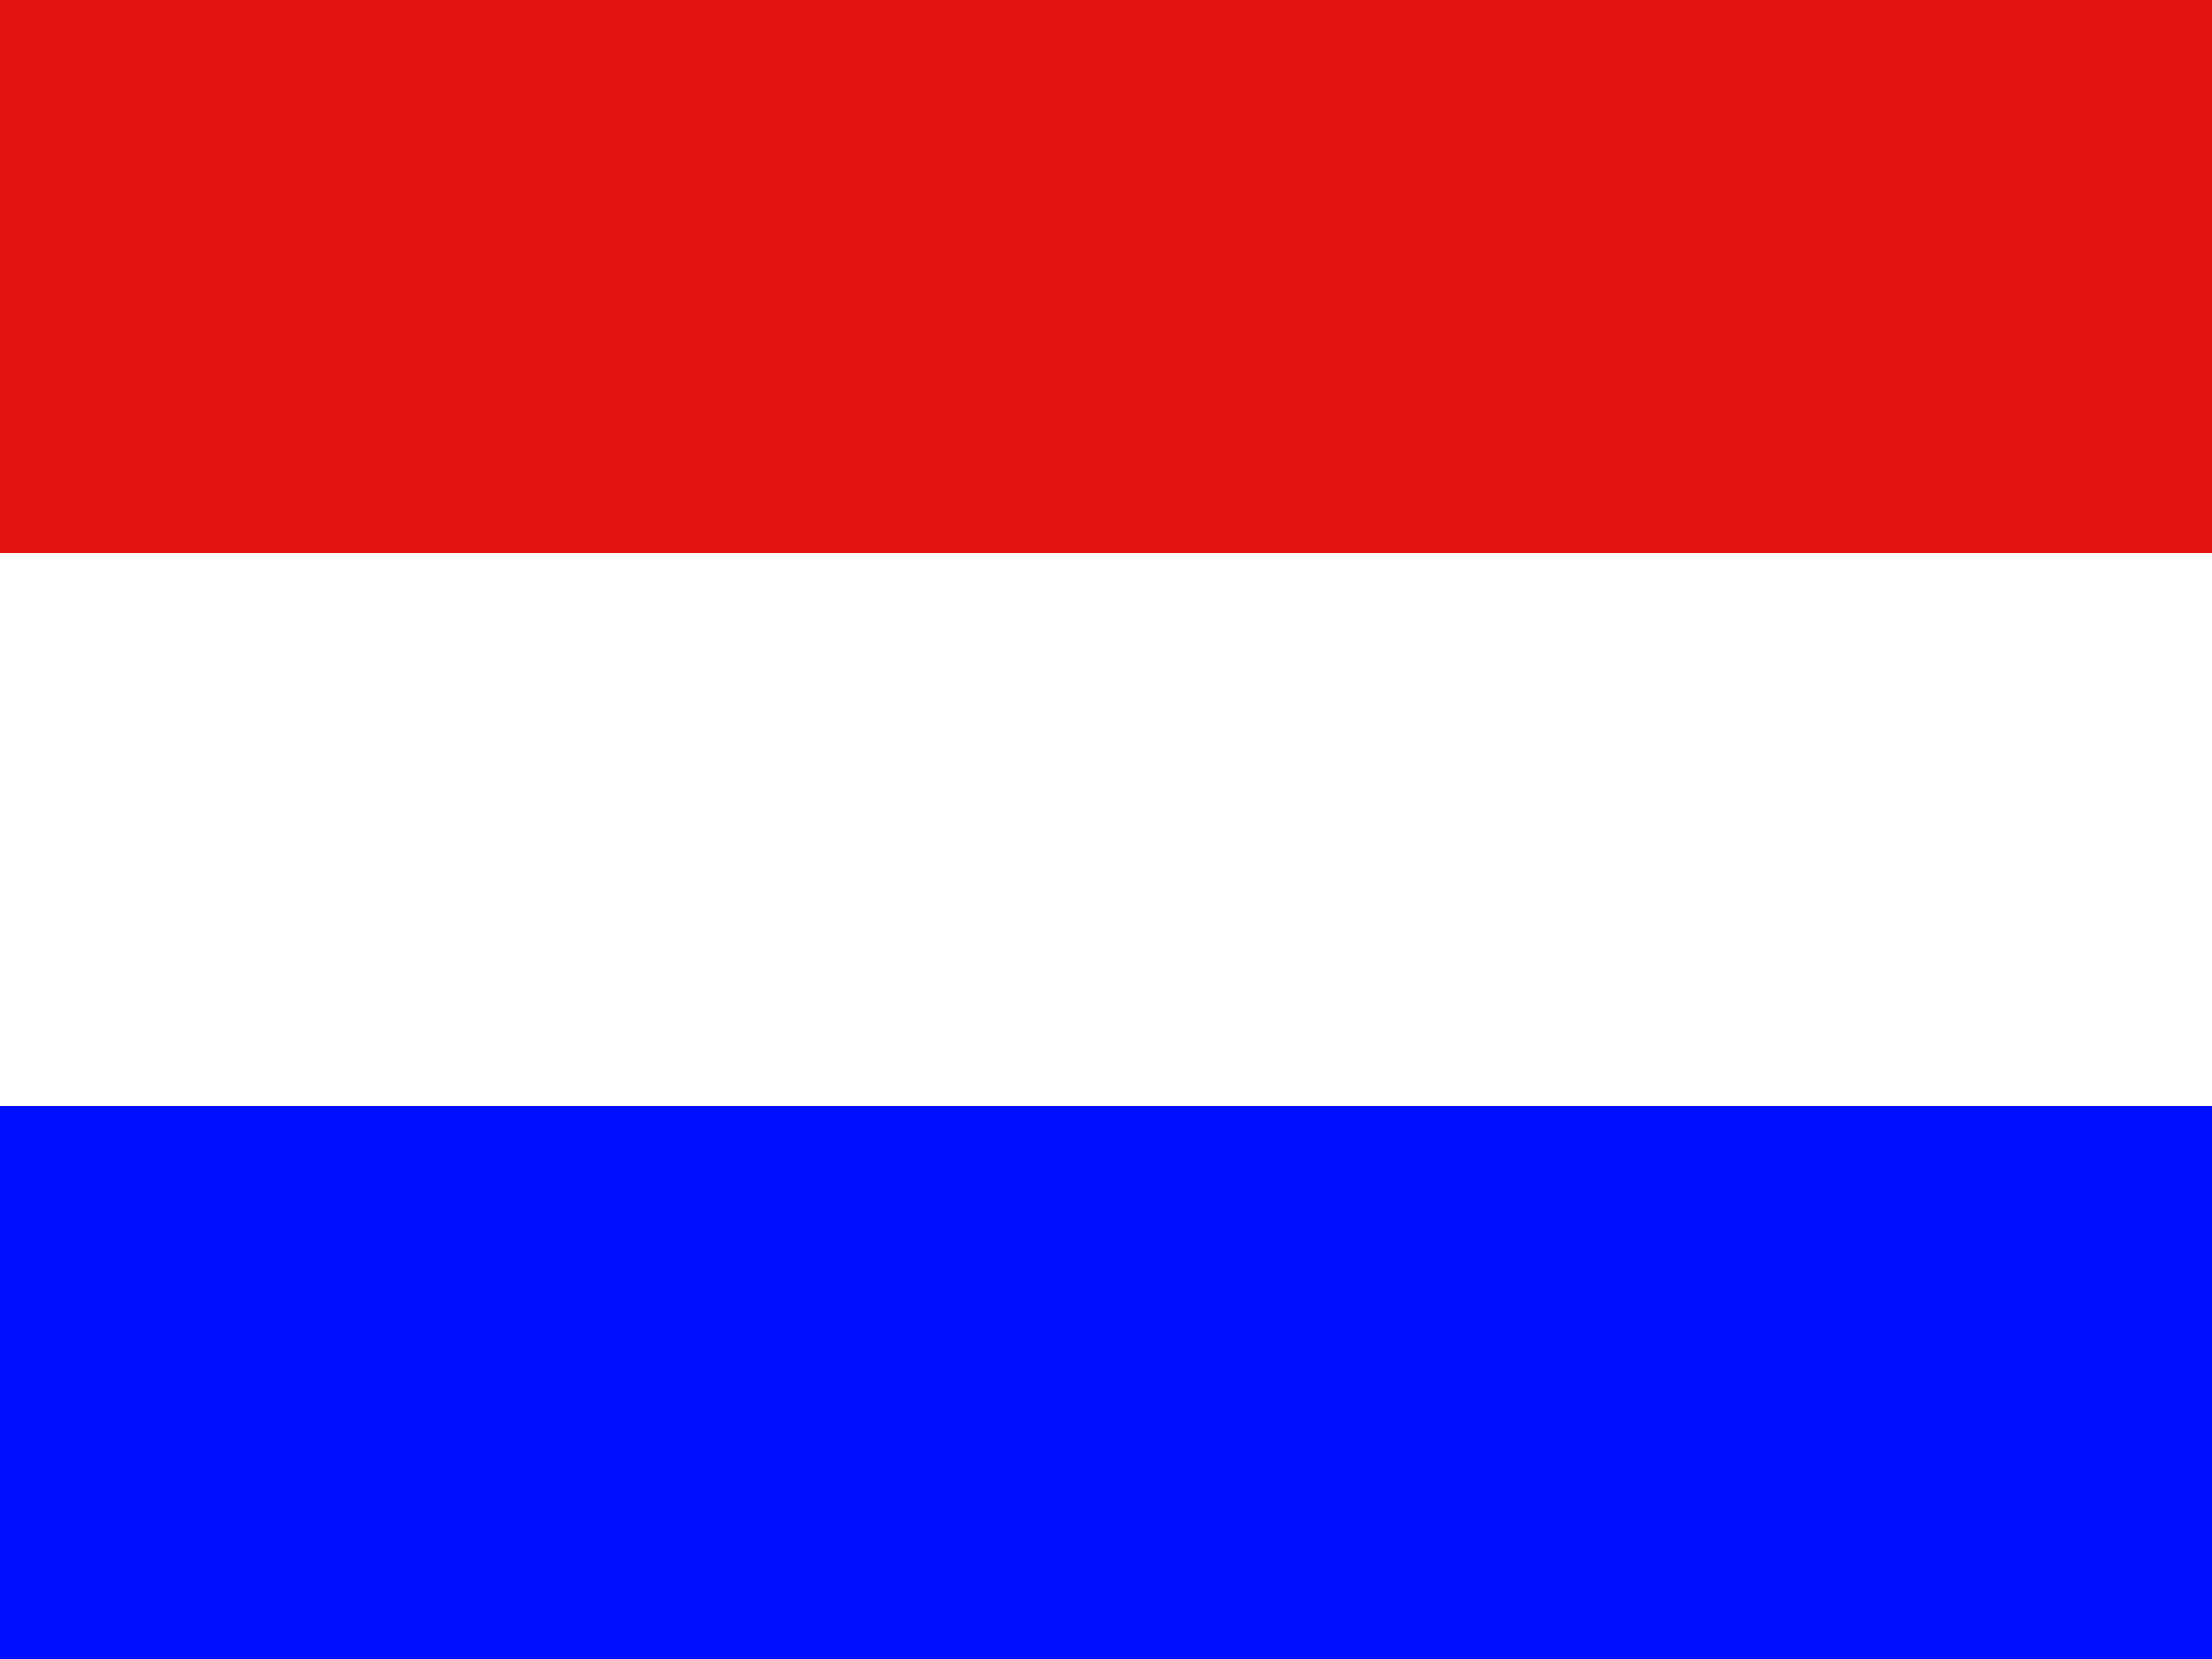
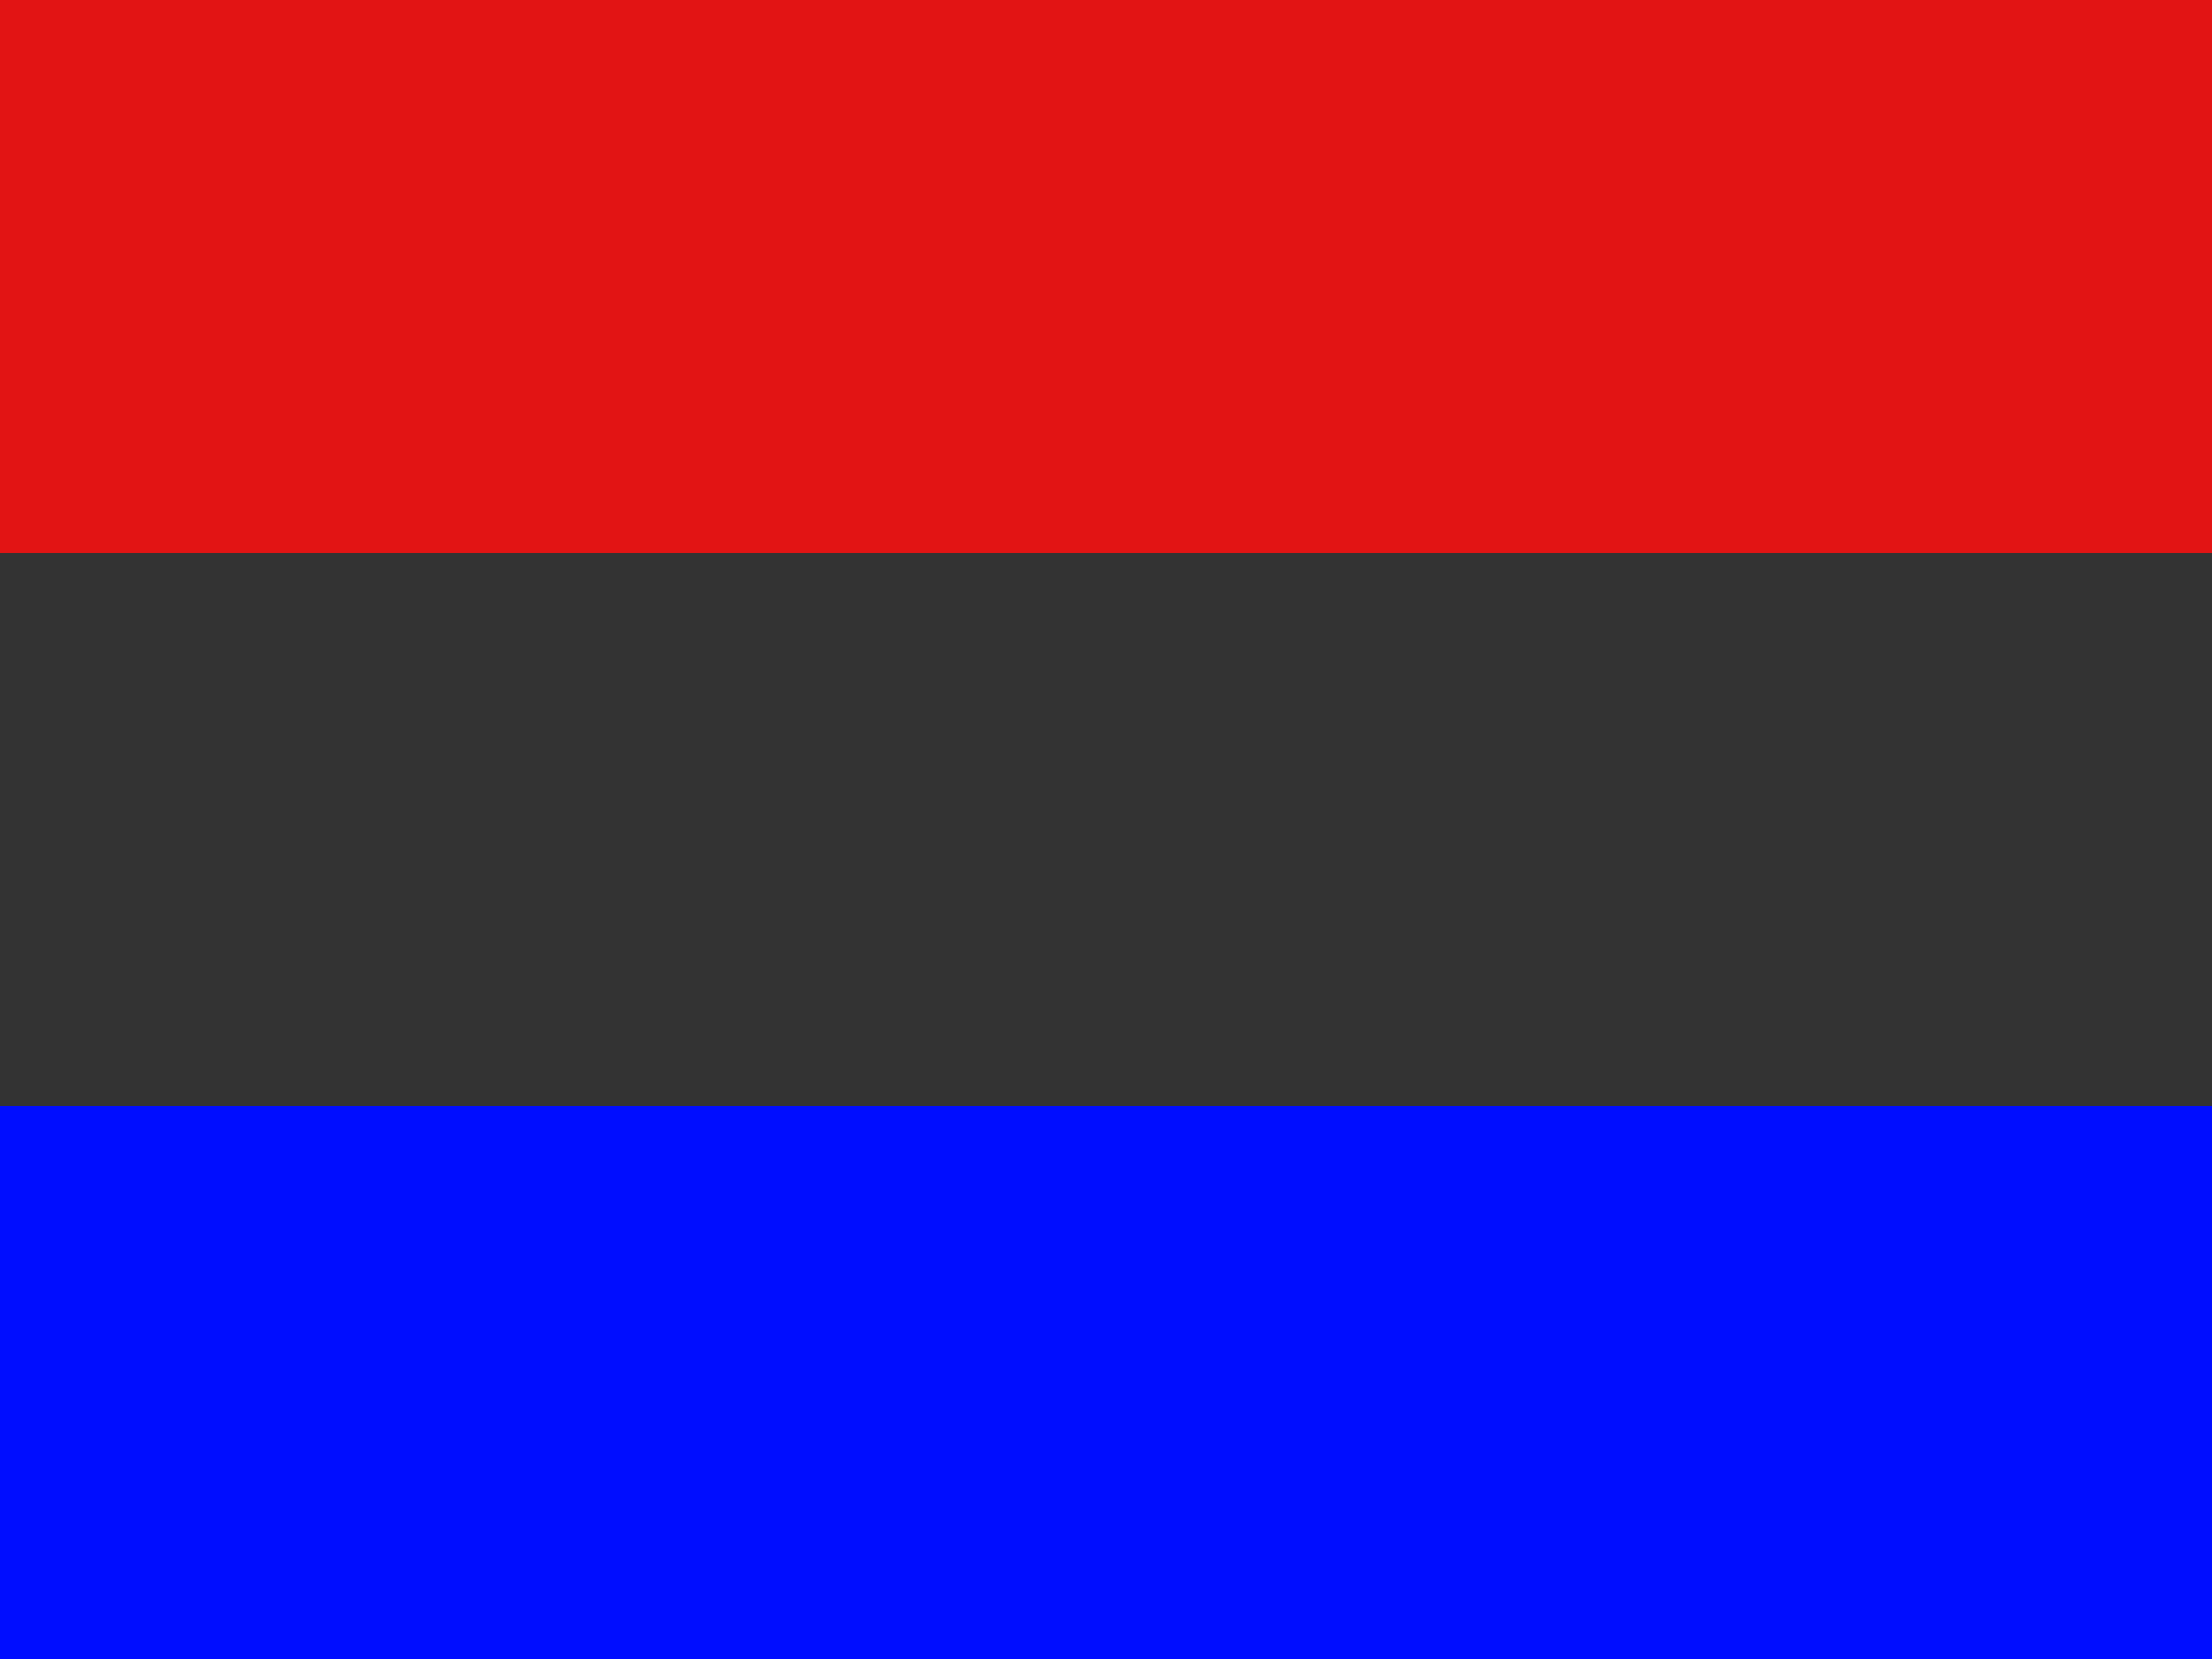
<svg xmlns="http://www.w3.org/2000/svg" viewBox="0 0 16 12">
  <rect x="0" y="0" width="16" height="12" fill="#333333" stroke="none" />
  <g fill="none" fill-rule="nonzero">
    <path fill="#E21414" d="M0 0h16v4H0z" />
    <path fill="#000DFF" d="M0 8h16v4H0z" />
-     <path fill="#FFF" d="M0 4h16v4H0z" />
  </g>
</svg>